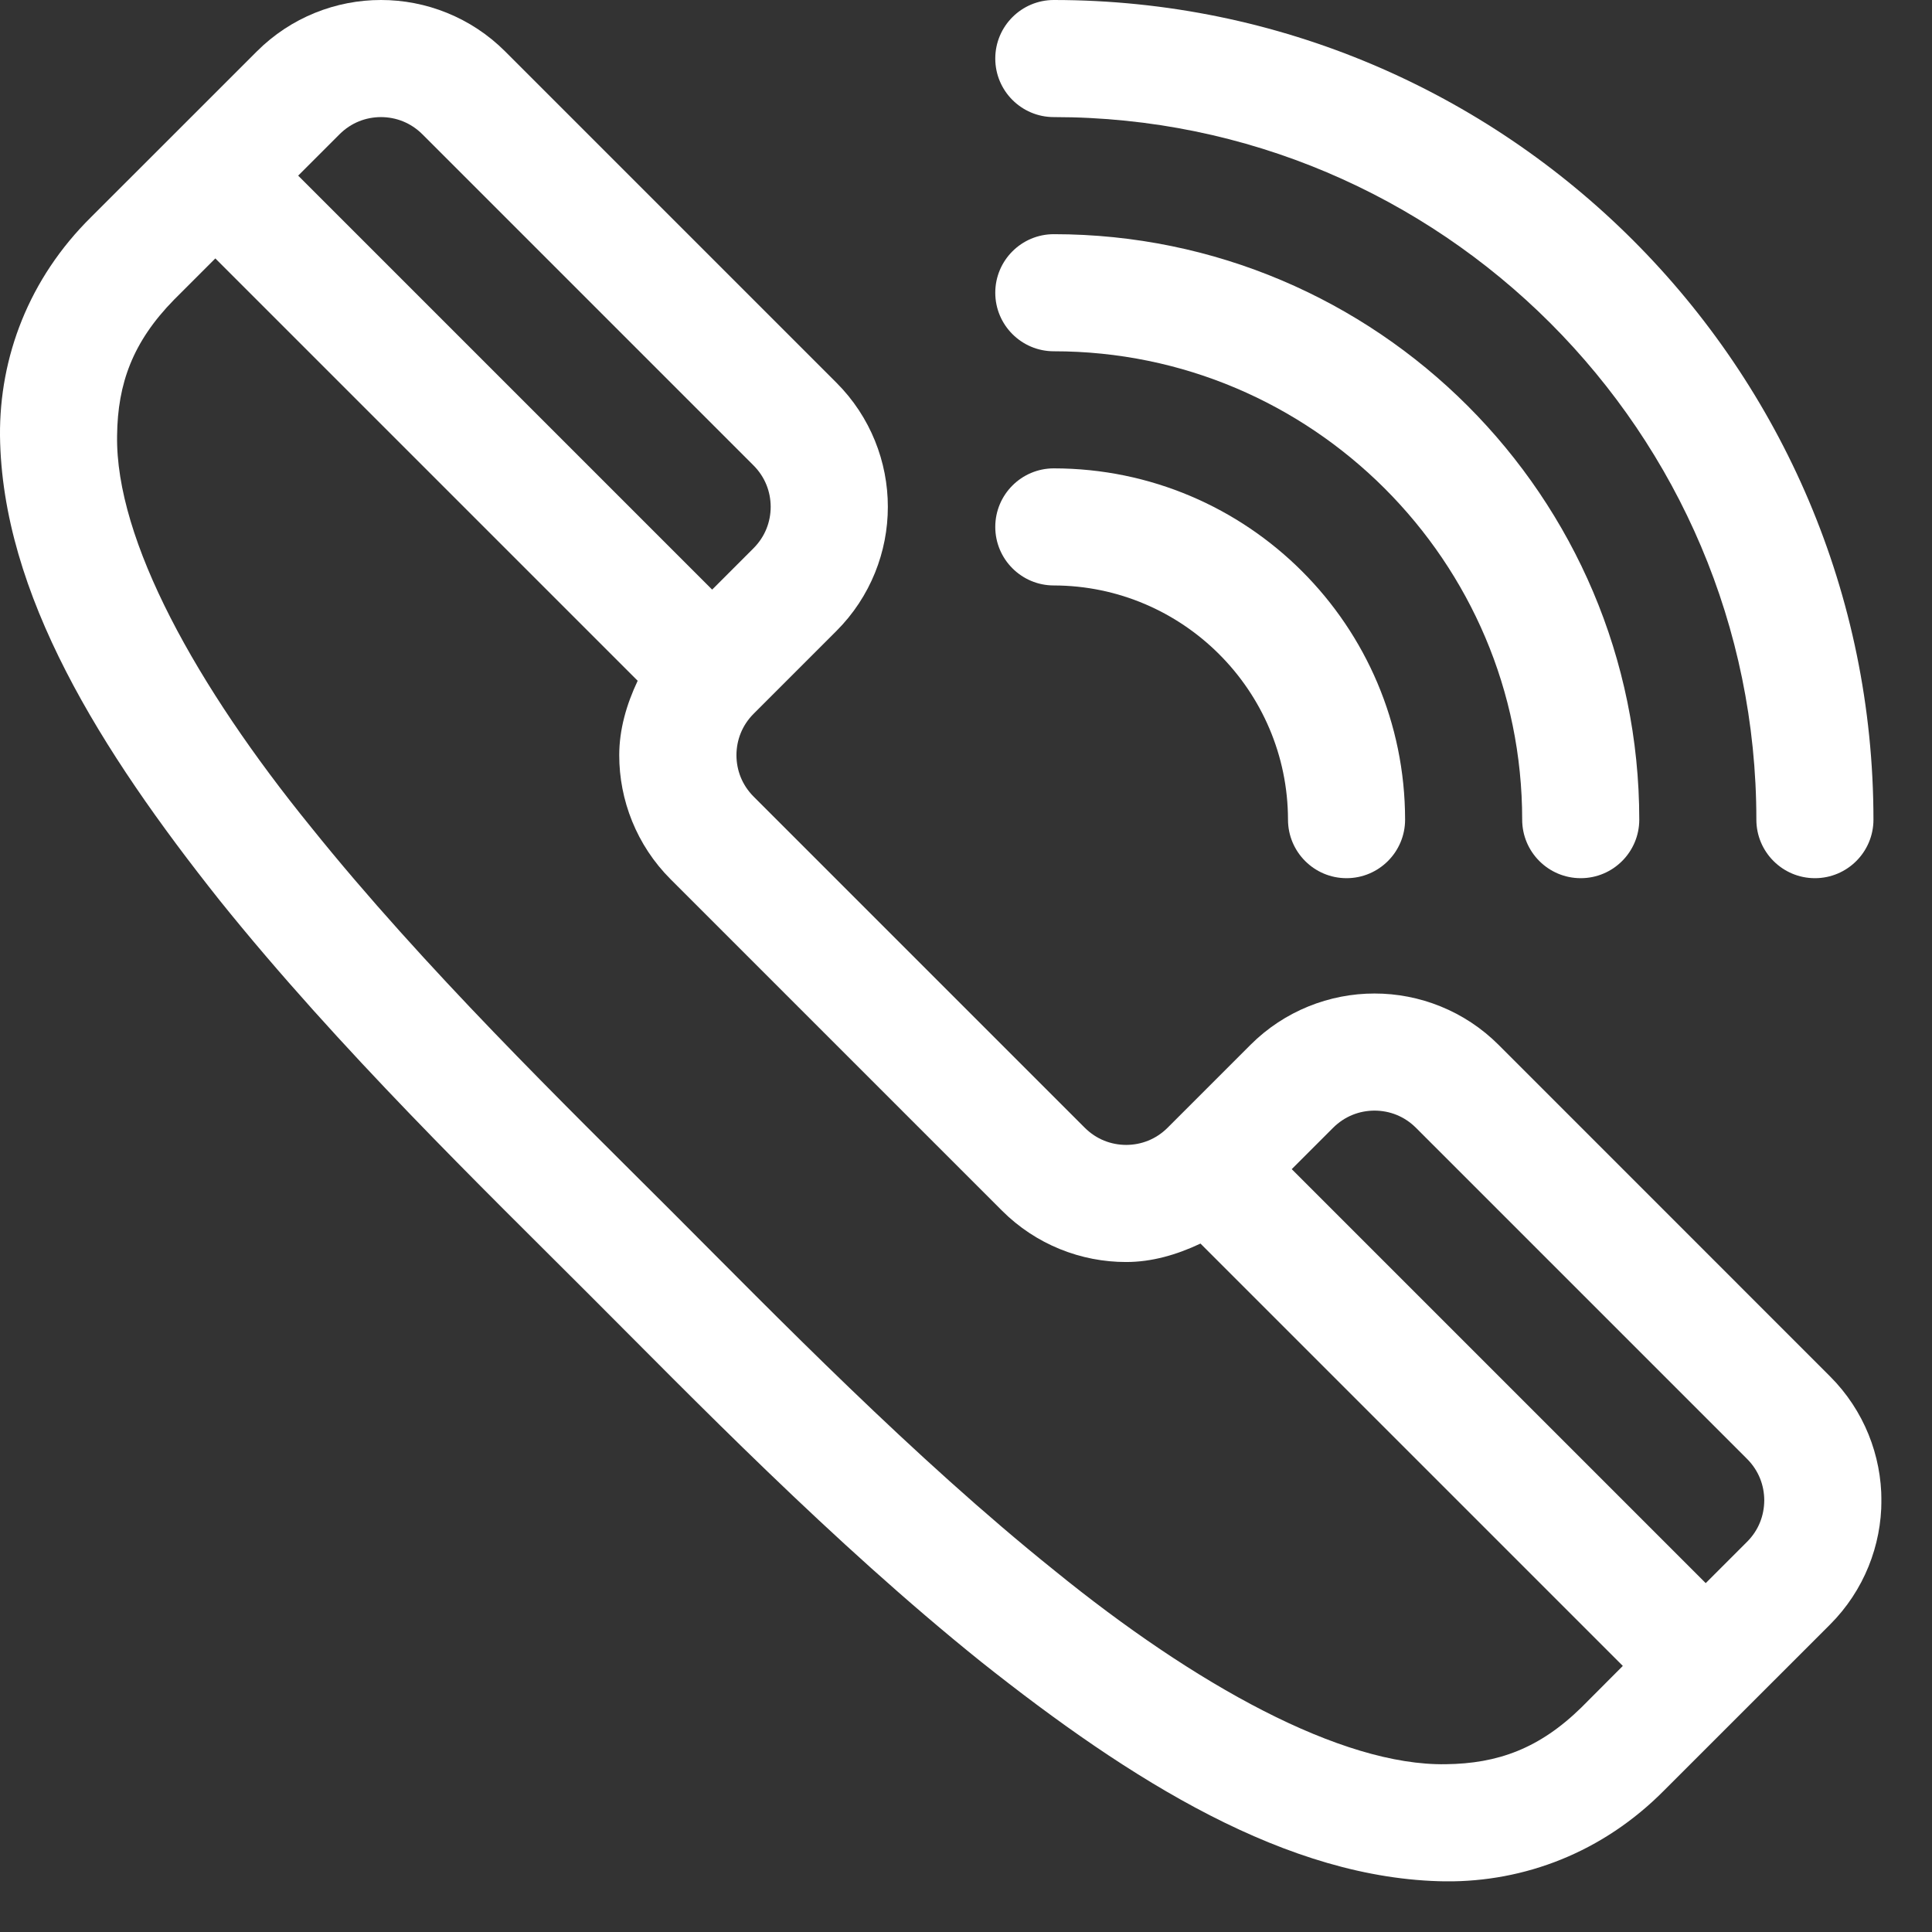
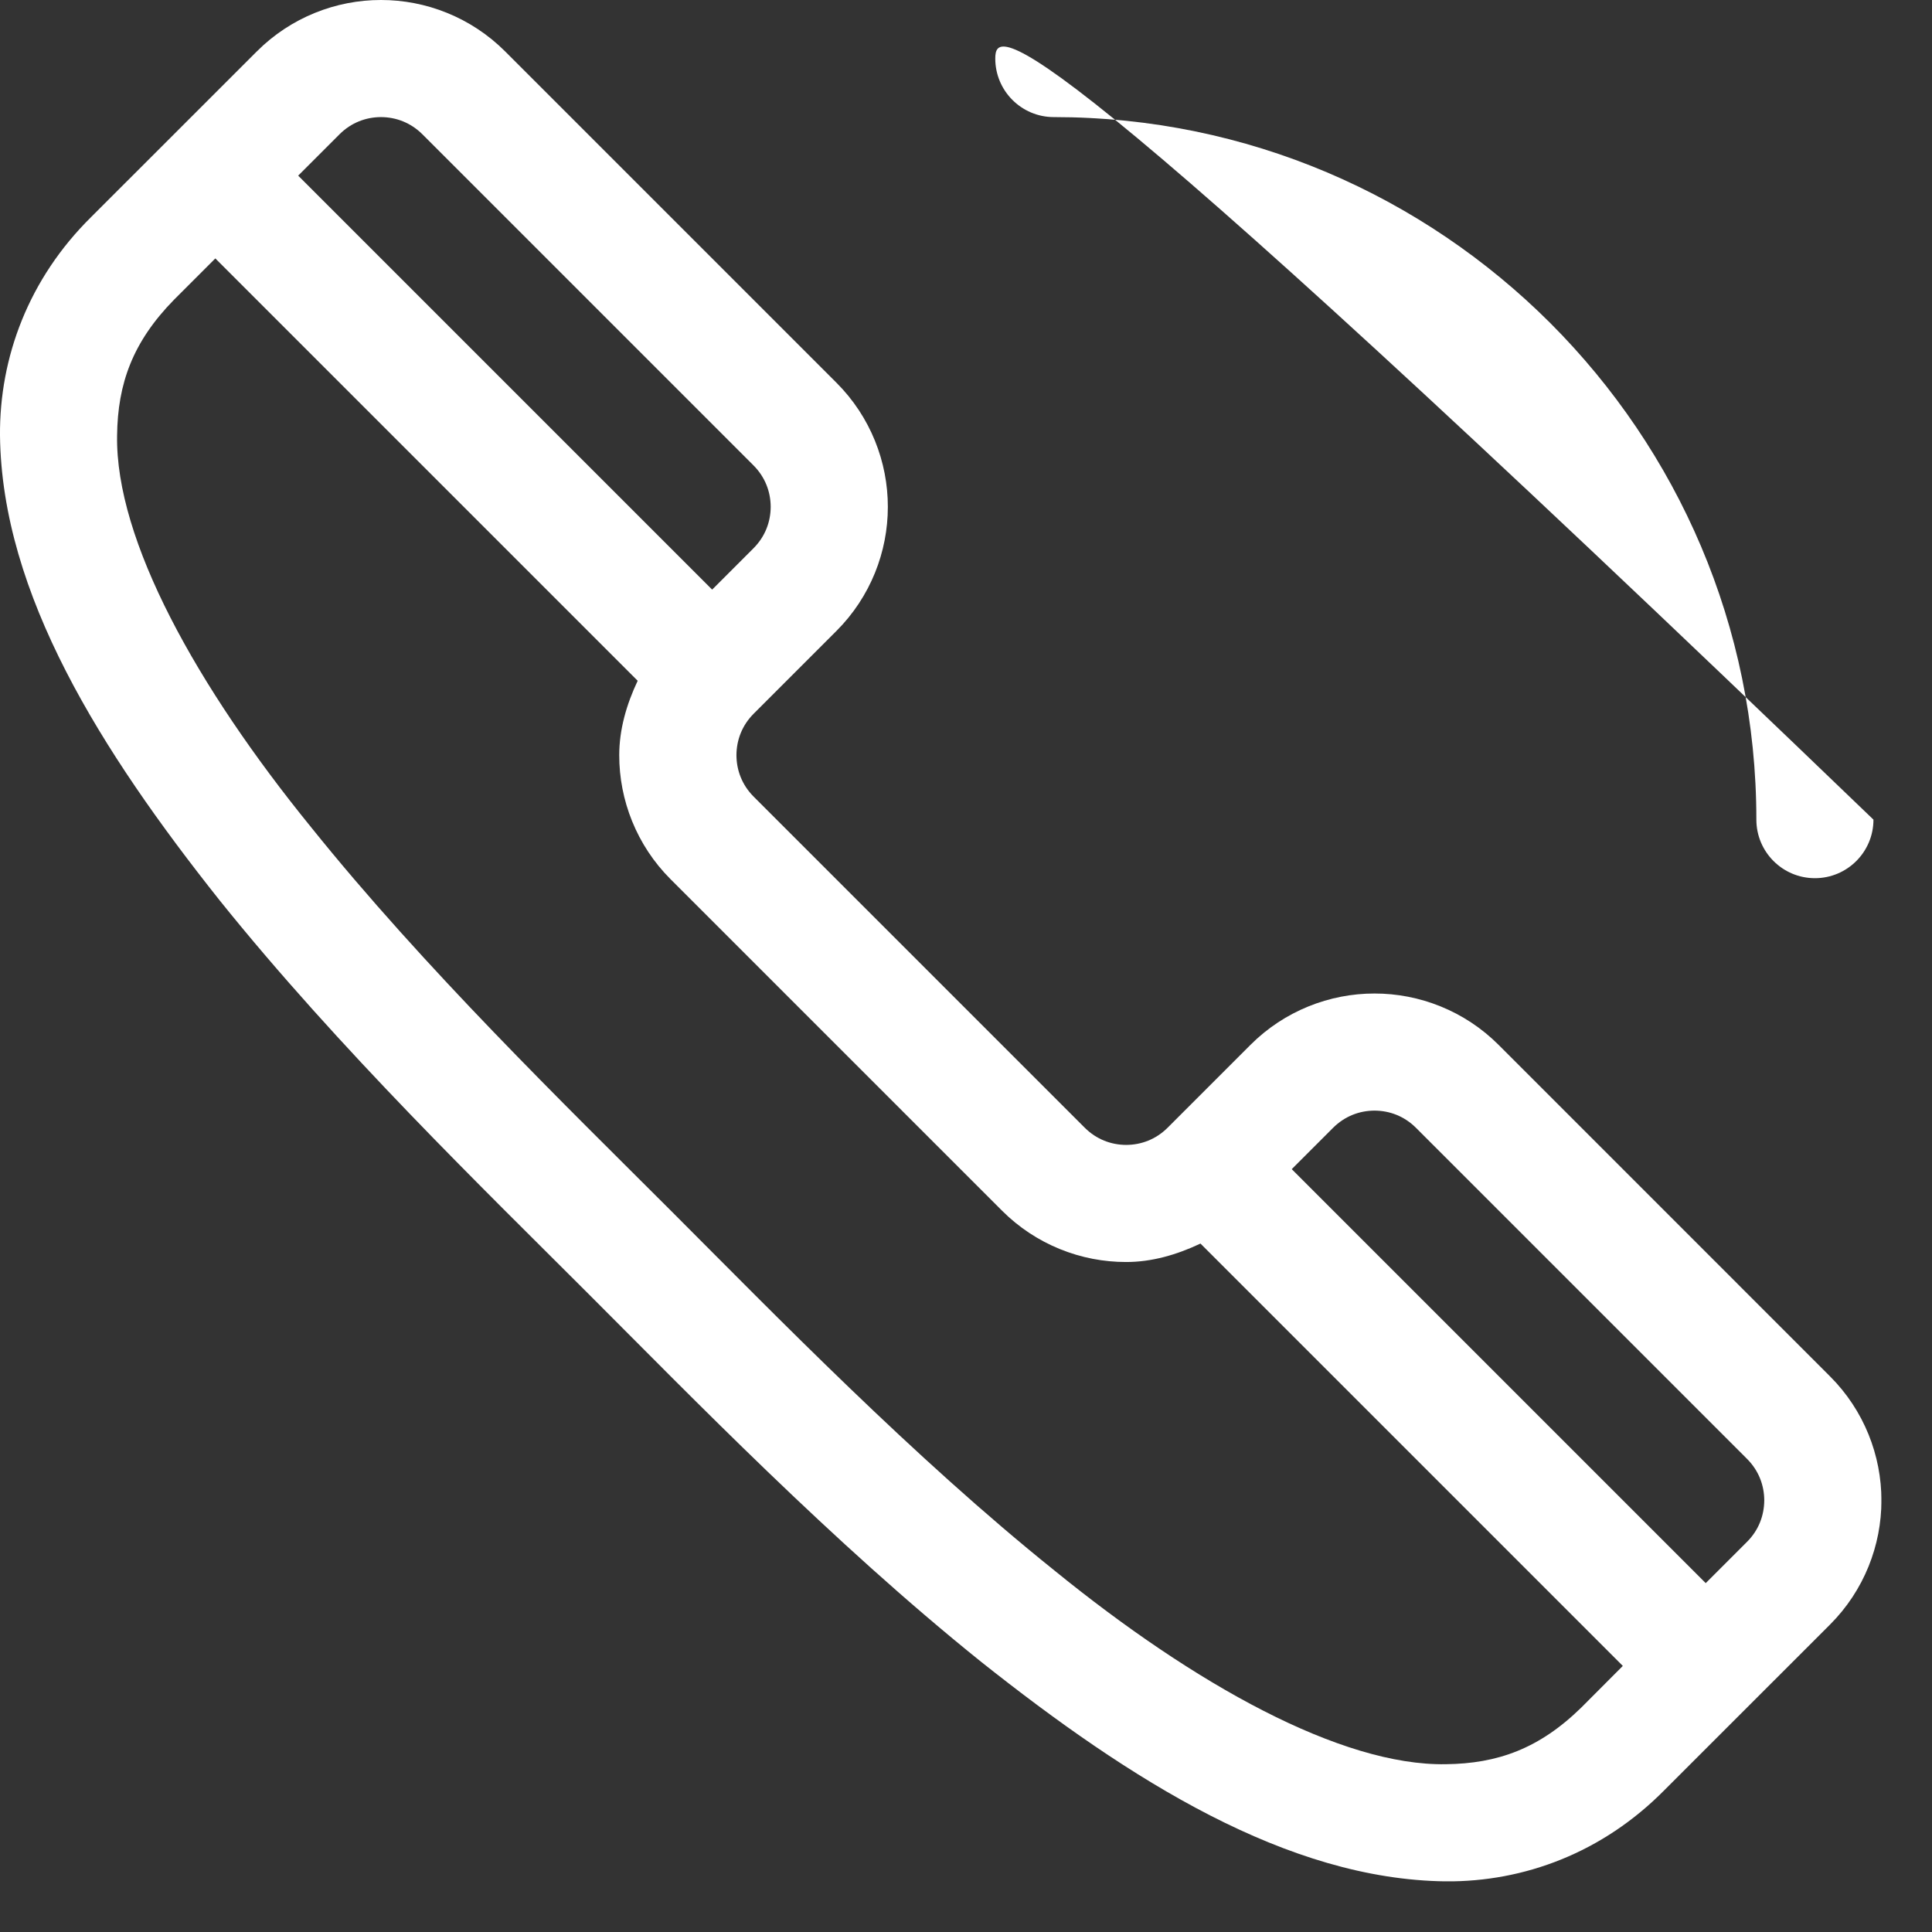
<svg xmlns="http://www.w3.org/2000/svg" width="33" height="33" viewBox="0 0 33 33" fill="none">
  <rect x="0" y="0" width="33" height="33" fill="#333333" stroke="none" />
  <g clip-path="url(#clip0_617_2)">
-     <path d="M18 2C21.31 2 24.304 3.344 26.481 5.519C28.656 7.696 30 10.69 30 14C30 14.552 30.448 15 31 15C31.552 15 32 14.552 32 14C31.998 6.278 25.722 0.002 18 0C17.448 0 17 0.448 17 1C17 1.552 17.448 2 18 2Z" fill="white" />
-     <path d="M18 6C20.207 6 22.202 6.895 23.654 8.346C25.105 9.798 26 11.793 26 14C26 14.552 26.448 15 27 15C27.552 15 28 14.552 28 14C27.998 8.483 23.517 4.002 18 4C17.448 4 17 4.448 17 5C17 5.552 17.448 6 18 6Z" fill="white" />
-     <path d="M18 10C20.203 10.004 21.996 11.796 22 14C22 14.552 22.448 15 23 15C23.552 15 24 14.552 24 14C23.998 10.688 21.311 8.002 18 8C17.448 8 17 8.448 17 9C17 9.552 17.448 10 18 10Z" fill="white" />
+     <path d="M18 2C21.31 2 24.304 3.344 26.481 5.519C28.656 7.696 30 10.69 30 14C30 14.552 30.448 15 31 15C31.552 15 32 14.552 32 14C17.448 0 17 0.448 17 1C17 1.552 17.448 2 18 2Z" fill="white" />
    <path d="M25.599 17.849C25.016 17.265 24.242 16.969 23.478 16.97C22.714 16.969 21.94 17.265 21.357 17.849L19.943 19.263C19.745 19.46 19.495 19.555 19.236 19.556C18.977 19.555 18.727 19.46 18.529 19.263L12.872 13.606C12.675 13.408 12.58 13.158 12.579 12.899C12.58 12.64 12.675 12.39 12.872 12.192L14.286 10.778C14.87 10.195 15.166 9.421 15.165 8.657C15.166 7.893 14.87 7.119 14.286 6.536L8.629 0.879C8.045 0.295 7.272 -0.001 6.507 2.5253e-06C5.743 -0.001 4.969 0.295 4.386 0.879L1.557 3.707C0.489 4.761 -0.01 6.103 -5.297e-06 7.439C0.031 10.145 1.723 12.824 3.751 15.378C5.794 17.921 8.258 20.306 10.043 22.092C11.829 23.877 14.214 26.341 16.757 28.384C19.311 30.412 21.99 32.104 24.696 32.135C26.032 32.145 27.373 31.646 28.428 30.578L31.257 27.75C31.841 27.167 32.137 26.393 32.136 25.629C32.137 24.864 31.841 24.091 31.257 23.508L25.599 17.849ZM5.8 2.293C5.998 2.096 6.248 2.001 6.507 2C6.766 2.001 7.016 2.096 7.214 2.293L12.871 7.95C13.068 8.148 13.163 8.398 13.164 8.657C13.163 8.916 13.068 9.166 12.871 9.364L12.164 10.071L5.093 3L5.8 2.293ZM27.013 29.163C26.294 29.868 25.581 30.124 24.695 30.134C22.91 30.165 20.408 28.775 18.009 26.824C15.598 24.889 13.256 22.477 11.457 20.677C9.657 18.878 7.246 16.536 5.31 14.125C3.36 11.726 1.97 9.224 2 7.439C2.01 6.553 2.266 5.841 2.971 5.121L3.678 4.414L10.892 11.628C10.7 12.034 10.577 12.462 10.577 12.899C10.576 13.663 10.872 14.437 11.456 15.02L17.113 20.677C17.696 21.261 18.47 21.557 19.234 21.556C19.671 21.557 20.099 21.433 20.505 21.241L27.719 28.455L27.013 29.163ZM29.842 26.334L29.135 27.041L22.064 19.97L22.771 19.263C22.969 19.066 23.219 18.971 23.478 18.97C23.737 18.971 23.987 19.066 24.185 19.263L29.842 24.92C30.039 25.118 30.134 25.368 30.135 25.627C30.133 25.887 30.039 26.137 29.842 26.334Z" fill="white" />
  </g>
  <defs>
    <clipPath id="clip0_617_2">
      <rect width="32.135" height="32.134" fill="white" />
    </clipPath>
  </defs>
</svg>